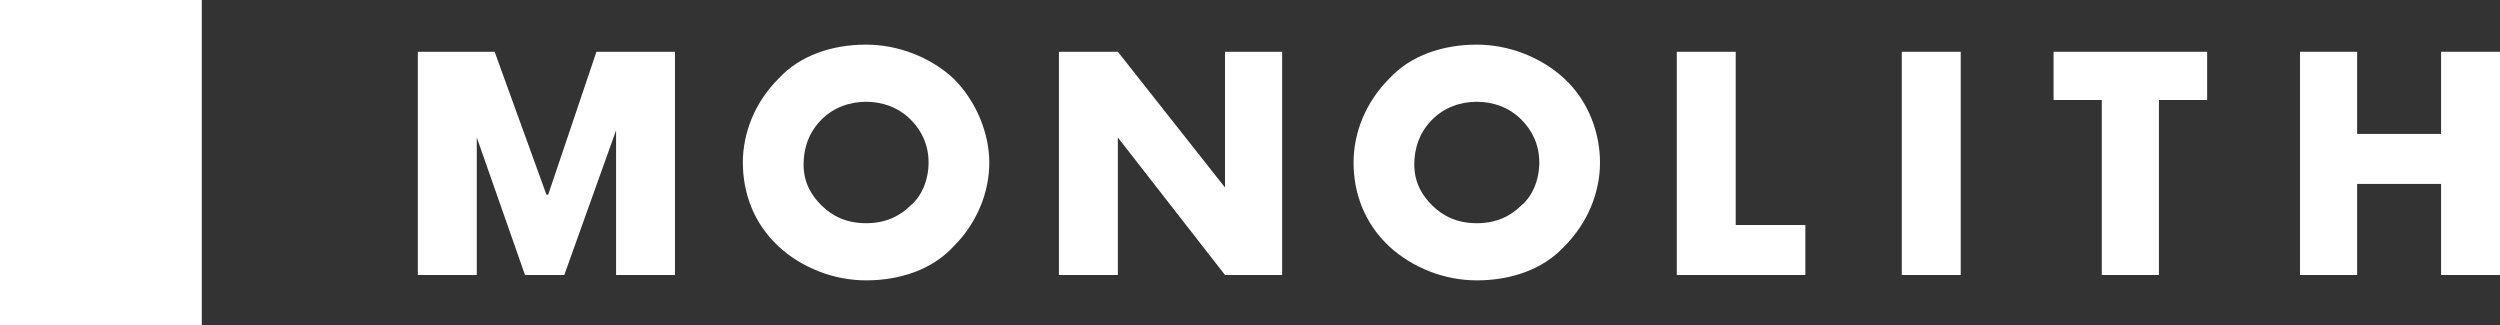
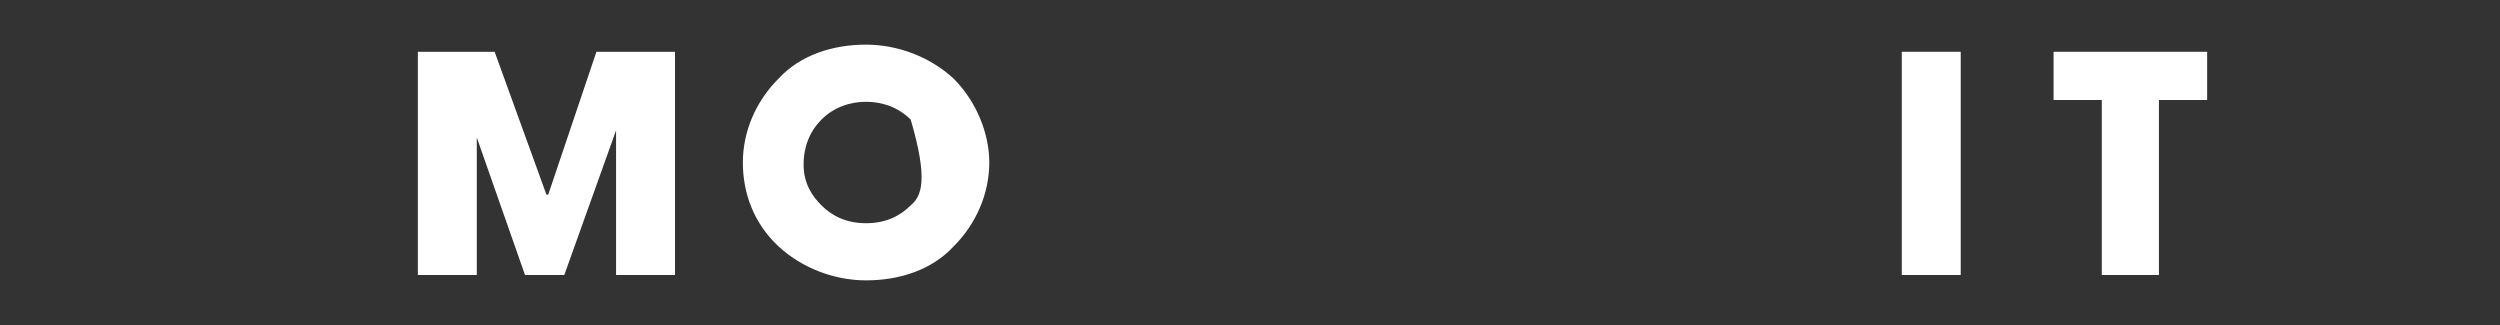
<svg xmlns="http://www.w3.org/2000/svg" id="レイヤー_1" x="0px" y="0px" viewBox="0 0 140 18.2" style="enable-background:new 0 0 140 18.2;" xml:space="preserve">
  <rect x="0" y="0" width="140" height="18.2" fill="#333333" stroke="none" />
  <style type="text/css">	.st0{fill:#FFFFFF;}</style>
  <g>
    <g>
-       <path class="st0" d="M53.4,4.4c-1.3-1.2-3.1-1.9-4.9-1.9c-1.9,0-3.7,0.6-4.9,1.9c-1.3,1.3-2,3-2,4.7c0,1.7,0.6,3.4,2,4.7   c1.3,1.2,3.1,1.9,4.9,1.9c1.9,0,3.7-0.6,4.9-1.9c1.3-1.3,2-3,2-4.7C55.4,7.5,54.7,5.7,53.4,4.4z M51,11.5c-0.6,0.6-1.4,1-2.5,1   c-1.1,0-1.9-0.4-2.5-1c-0.5-0.5-1-1.2-1-2.3c0-0.9,0.3-1.8,1-2.5c0.7-0.7,1.6-1,2.5-1c0.9,0,1.8,0.3,2.5,1c0.6,0.6,1,1.4,1,2.4   C52,10.1,51.6,11,51,11.5z" />
-       <polygon class="st0" points="68.6,2.9 68.6,10.5 62.6,2.9 59.3,2.9 59.3,15.4 62.6,15.4 62.6,7.7 68.6,15.4 71.8,15.4 71.8,2.9      " />
-       <path class="st0" d="M87.6,4.4c-1.3-1.2-3.1-1.9-4.9-1.9c-1.9,0-3.7,0.6-4.9,1.9c-1.3,1.3-2,3-2,4.7c0,1.7,0.6,3.4,2,4.7   c1.3,1.2,3.1,1.9,4.9,1.9c1.9,0,3.7-0.6,4.9-1.9c1.3-1.3,2-3,2-4.7C89.6,7.5,89,5.7,87.6,4.4z M85.2,11.5c-0.6,0.6-1.4,1-2.5,1   c-1.1,0-1.9-0.4-2.5-1c-0.5-0.5-1-1.2-1-2.3c0-0.9,0.3-1.8,1-2.5c0.7-0.7,1.6-1,2.5-1c0.9,0,1.8,0.3,2.5,1c0.6,0.6,1,1.4,1,2.4   C86.2,10.1,85.8,11,85.2,11.5z" />
-       <polygon class="st0" points="97.2,2.9 93.9,2.9 93.9,15.4 101.1,15.4 101.1,12.6 97.2,12.6   " />
+       <path class="st0" d="M53.4,4.4c-1.3-1.2-3.1-1.9-4.9-1.9c-1.9,0-3.7,0.6-4.9,1.9c-1.3,1.3-2,3-2,4.7c0,1.7,0.6,3.4,2,4.7   c1.3,1.2,3.1,1.9,4.9,1.9c1.9,0,3.7-0.6,4.9-1.9c1.3-1.3,2-3,2-4.7C55.4,7.5,54.7,5.7,53.4,4.4z M51,11.5c-0.6,0.6-1.4,1-2.5,1   c-1.1,0-1.9-0.4-2.5-1c-0.5-0.5-1-1.2-1-2.3c0-0.9,0.3-1.8,1-2.5c0.7-0.7,1.6-1,2.5-1c0.9,0,1.8,0.3,2.5,1C52,10.1,51.6,11,51,11.5z" />
      <rect x="106.5" y="2.9" class="st0" width="3.3" height="12.5" />
      <polygon class="st0" points="123.6,2.9 115,2.9 115,5.6 117.7,5.6 117.7,15.4 120.9,15.4 120.9,5.6 123.6,5.6   " />
-       <polygon class="st0" points="140,2.9 136.7,2.9 136.7,7.5 132,7.5 132,2.9 128.8,2.9 128.8,15.4 132,15.4 132,10.3 136.7,10.3    136.7,15.4 140,15.4   " />
      <polygon class="st0" points="37.8,2.9 33.4,2.9 30.7,10.9 30.6,10.9 27.7,2.9 23.4,2.9 23.4,15.4 23.4,15.4 26.3,15.4 26.7,15.4    26.7,7.7 29.4,15.4 31.6,15.4 34.5,7.3 34.5,15.4 34.8,15.4 37.8,15.4 37.8,2.9 37.8,2.9   " />
    </g>
    <g>
-       <rect class="st0" width="11.3" height="18.2" />
-     </g>
+       </g>
  </g>
</svg>